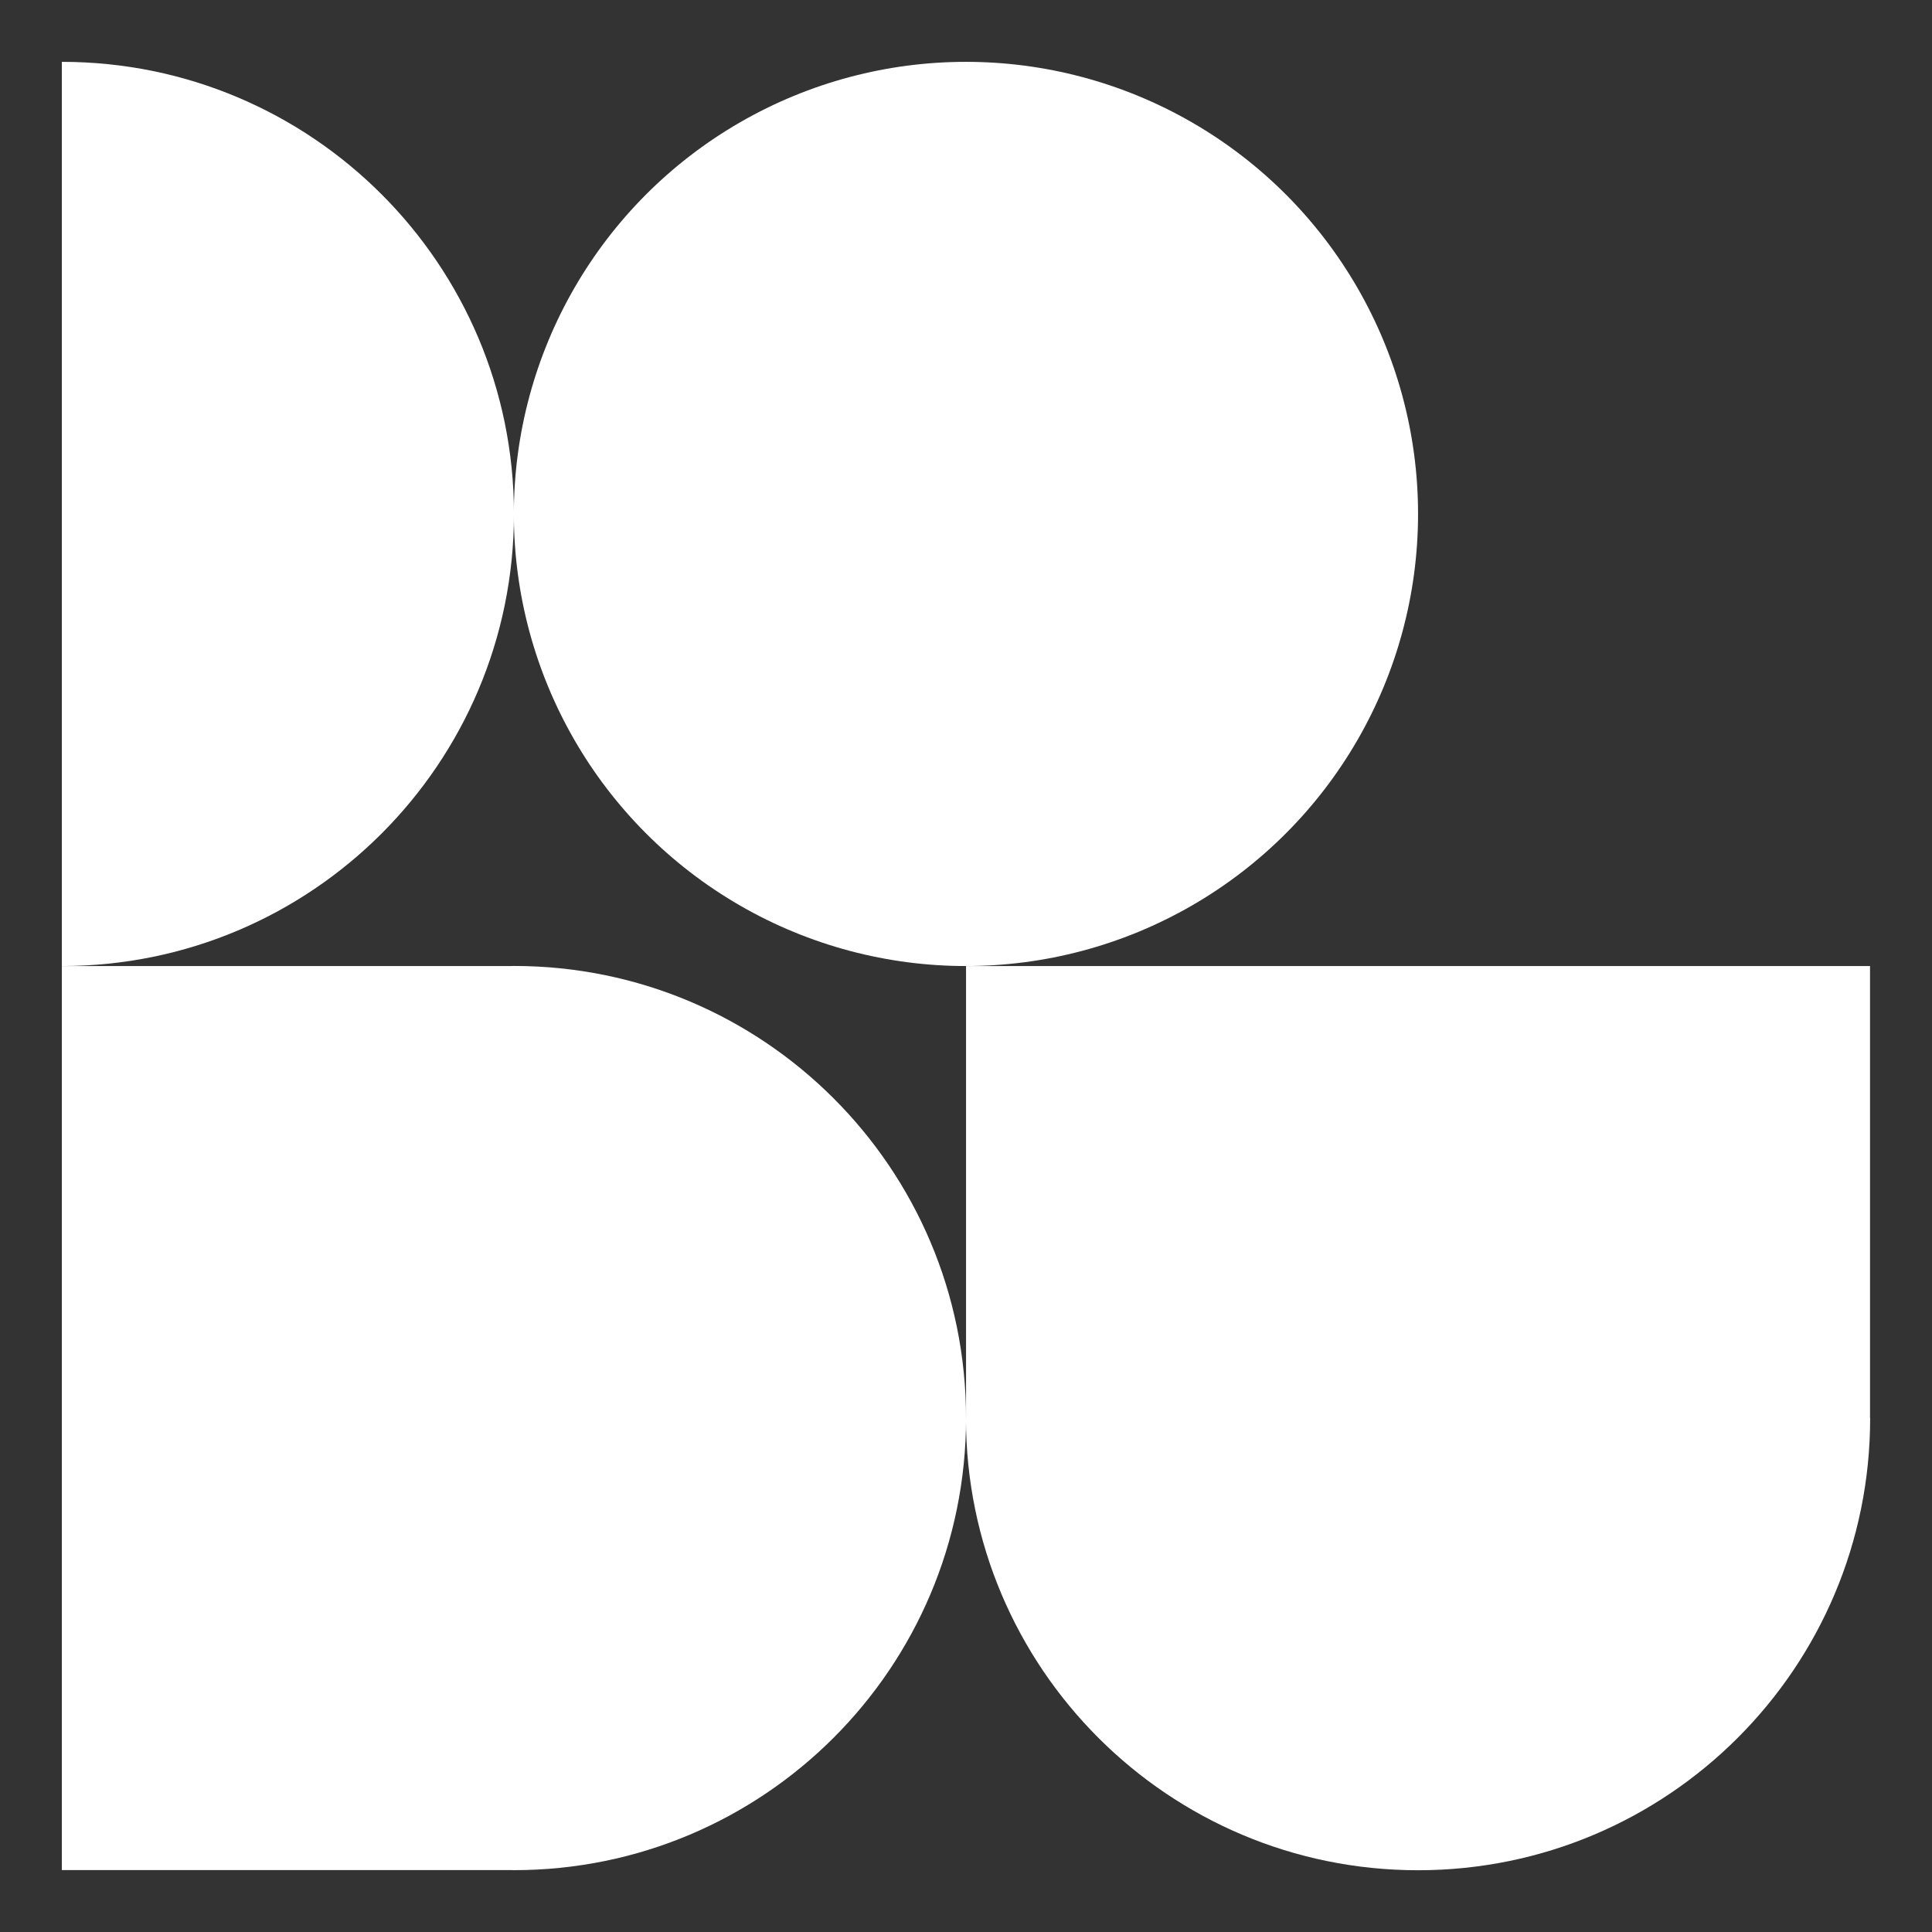
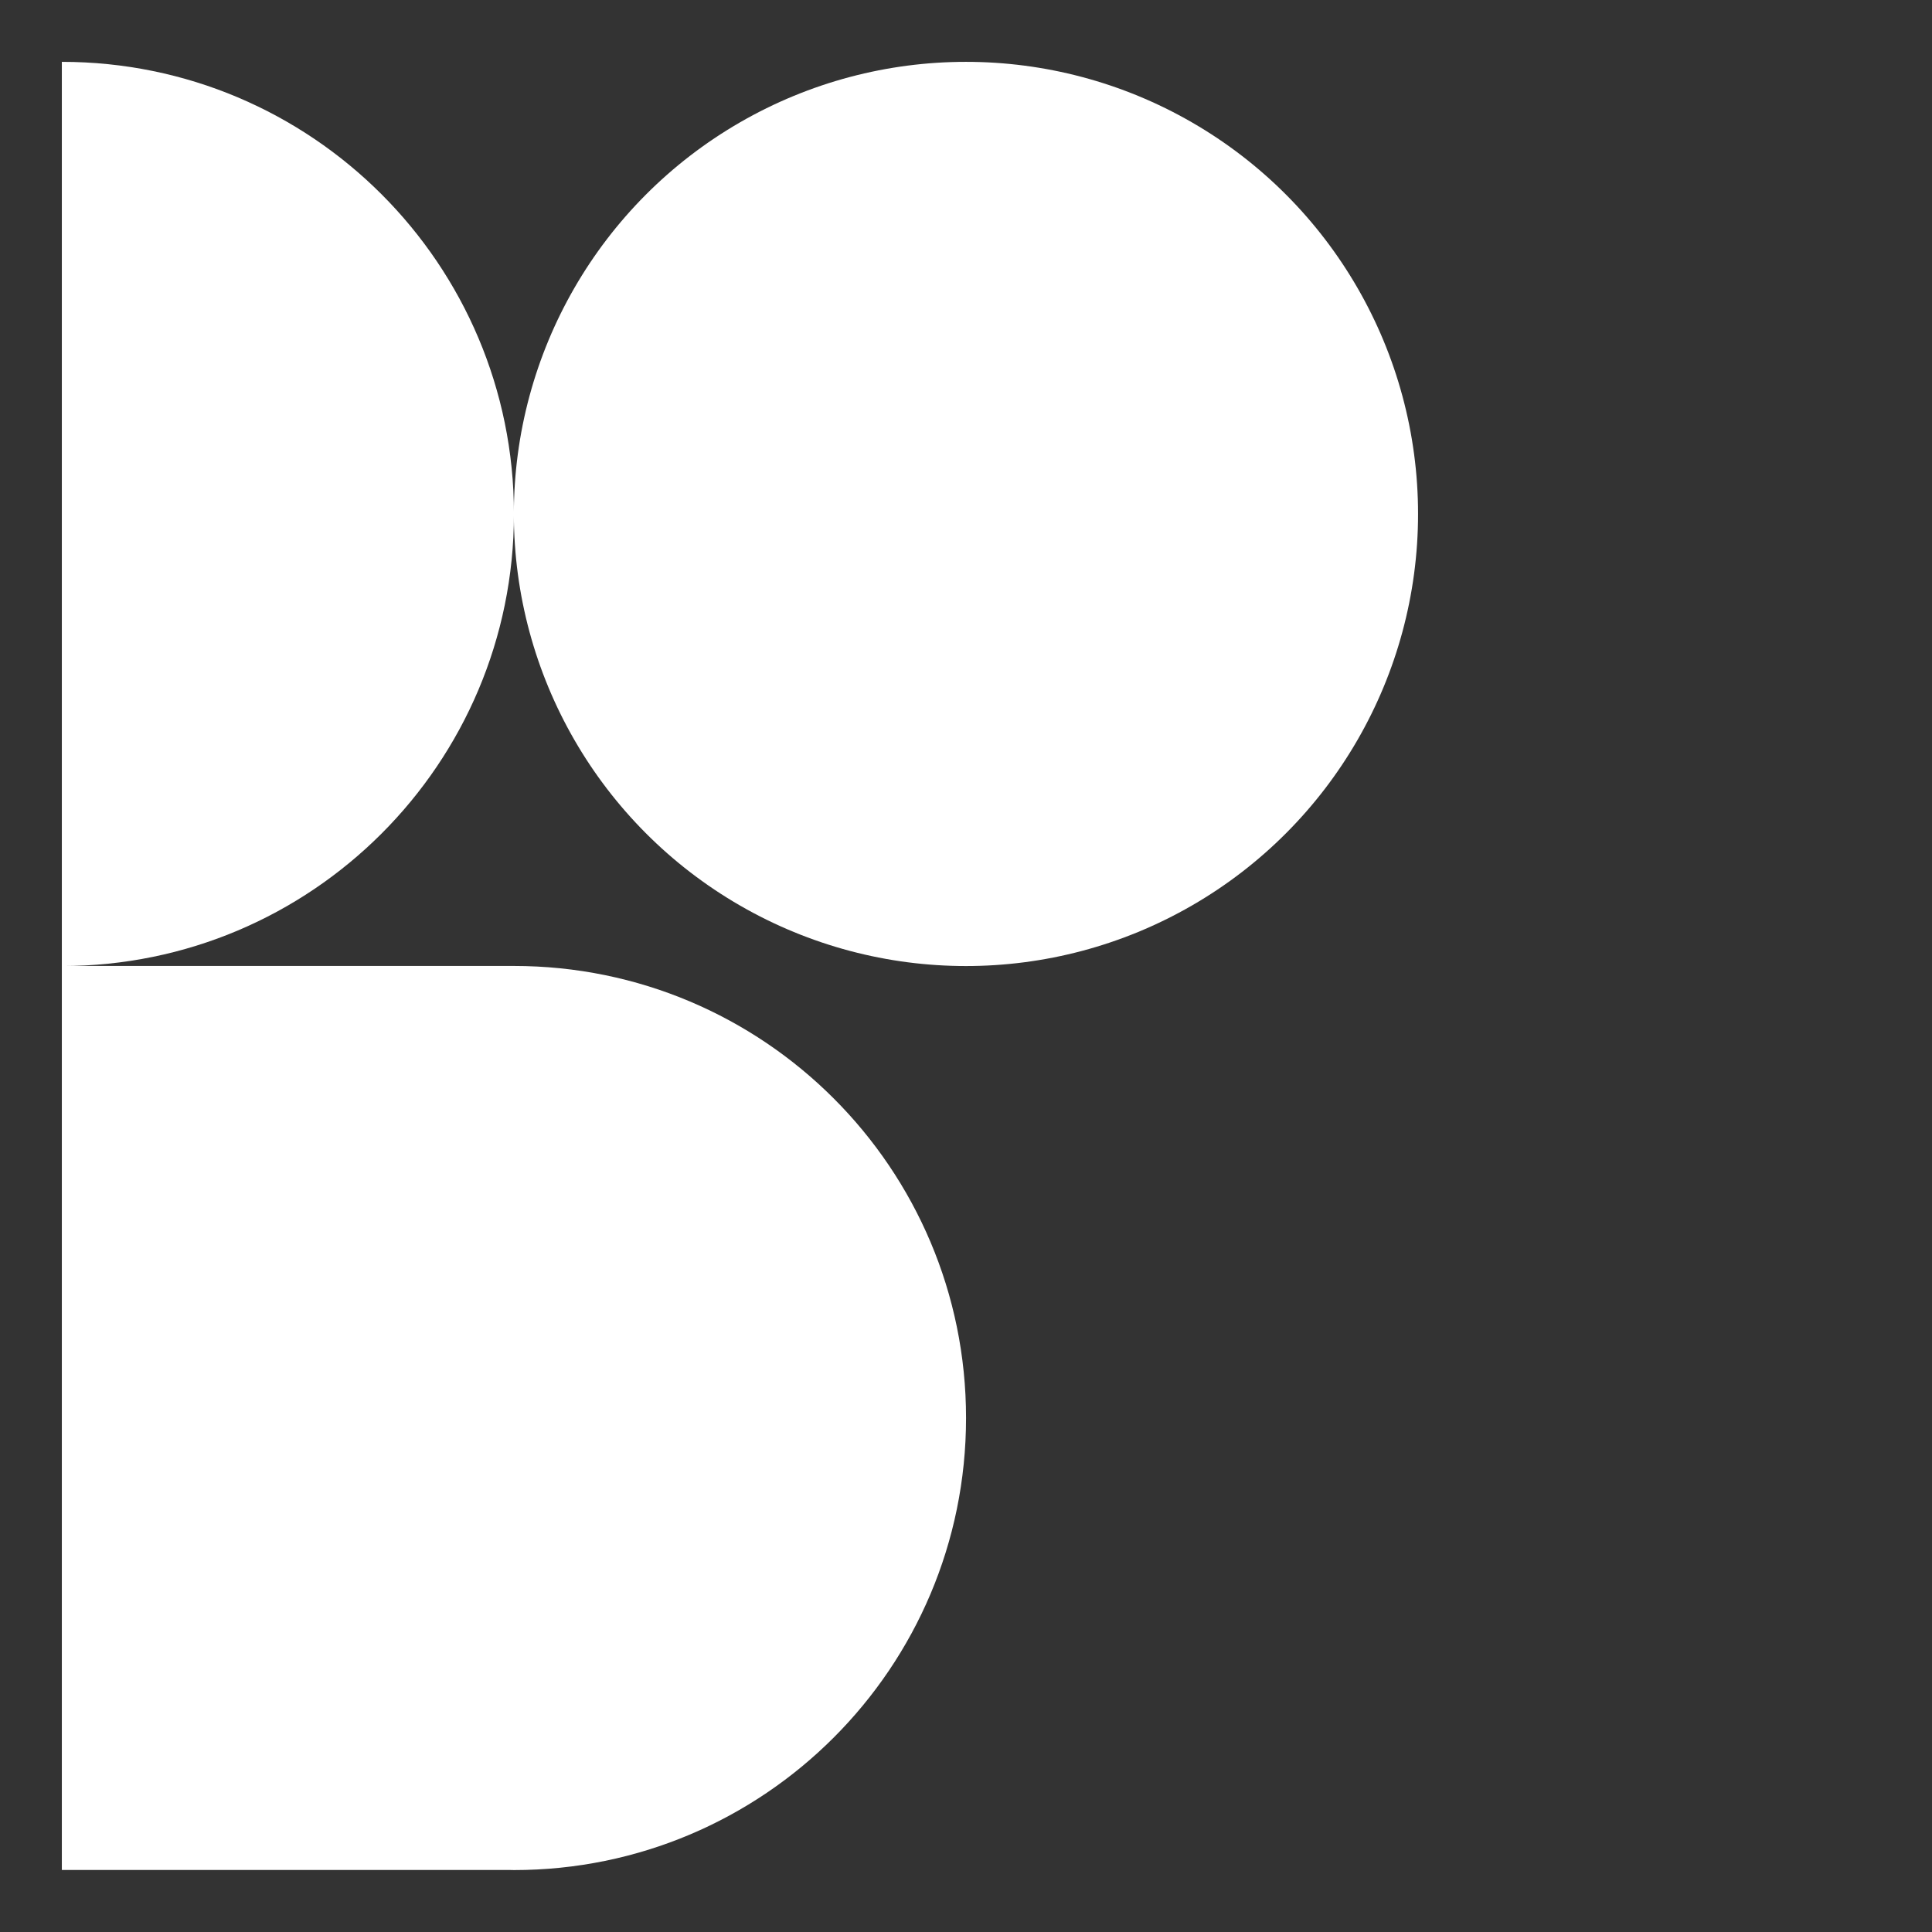
<svg xmlns="http://www.w3.org/2000/svg" xml:space="preserve" style="enable-background:new 0 0 442.68 442.71;" viewBox="0 0 442.68 442.71" y="0px" x="0px" id="katman_1" version="1.1">
  <rect x="0" y="0" width="442.68" height="442.71" fill="#333333" stroke="none" />
  <style type="text/css">
	.st0{fill:#FFFFFF;}
</style>
  <circle r="103.59" cy="117.76" cx="221.33" class="st0" />
-   <path d="M428.48,324.94V221.35H221.35v103.59h-0.02c0,57.21,46.38,103.59,103.59,103.59  c57.21,0,103.59-46.38,103.59-103.59H428.48z" class="st0" />
  <path d="M14.17,14.17l0,207.18c57.21,0,103.59-46.38,103.59-103.59S71.38,14.17,14.17,14.17z" class="st0" />
-   <path d="M117.76,221.33c-0.29,0-0.57,0.02-0.86,0.02H14.17v207.14H116.9c0.29,0,0.57,0.02,0.86,0.02  c57.21,0,103.59-46.38,103.59-103.59C221.35,267.71,174.98,221.33,117.76,221.33z" class="st0" />
+   <path d="M117.76,221.33H14.17v207.14H116.9c0.29,0,0.57,0.02,0.86,0.02  c57.21,0,103.59-46.38,103.59-103.59C221.35,267.71,174.98,221.33,117.76,221.33z" class="st0" />
</svg>